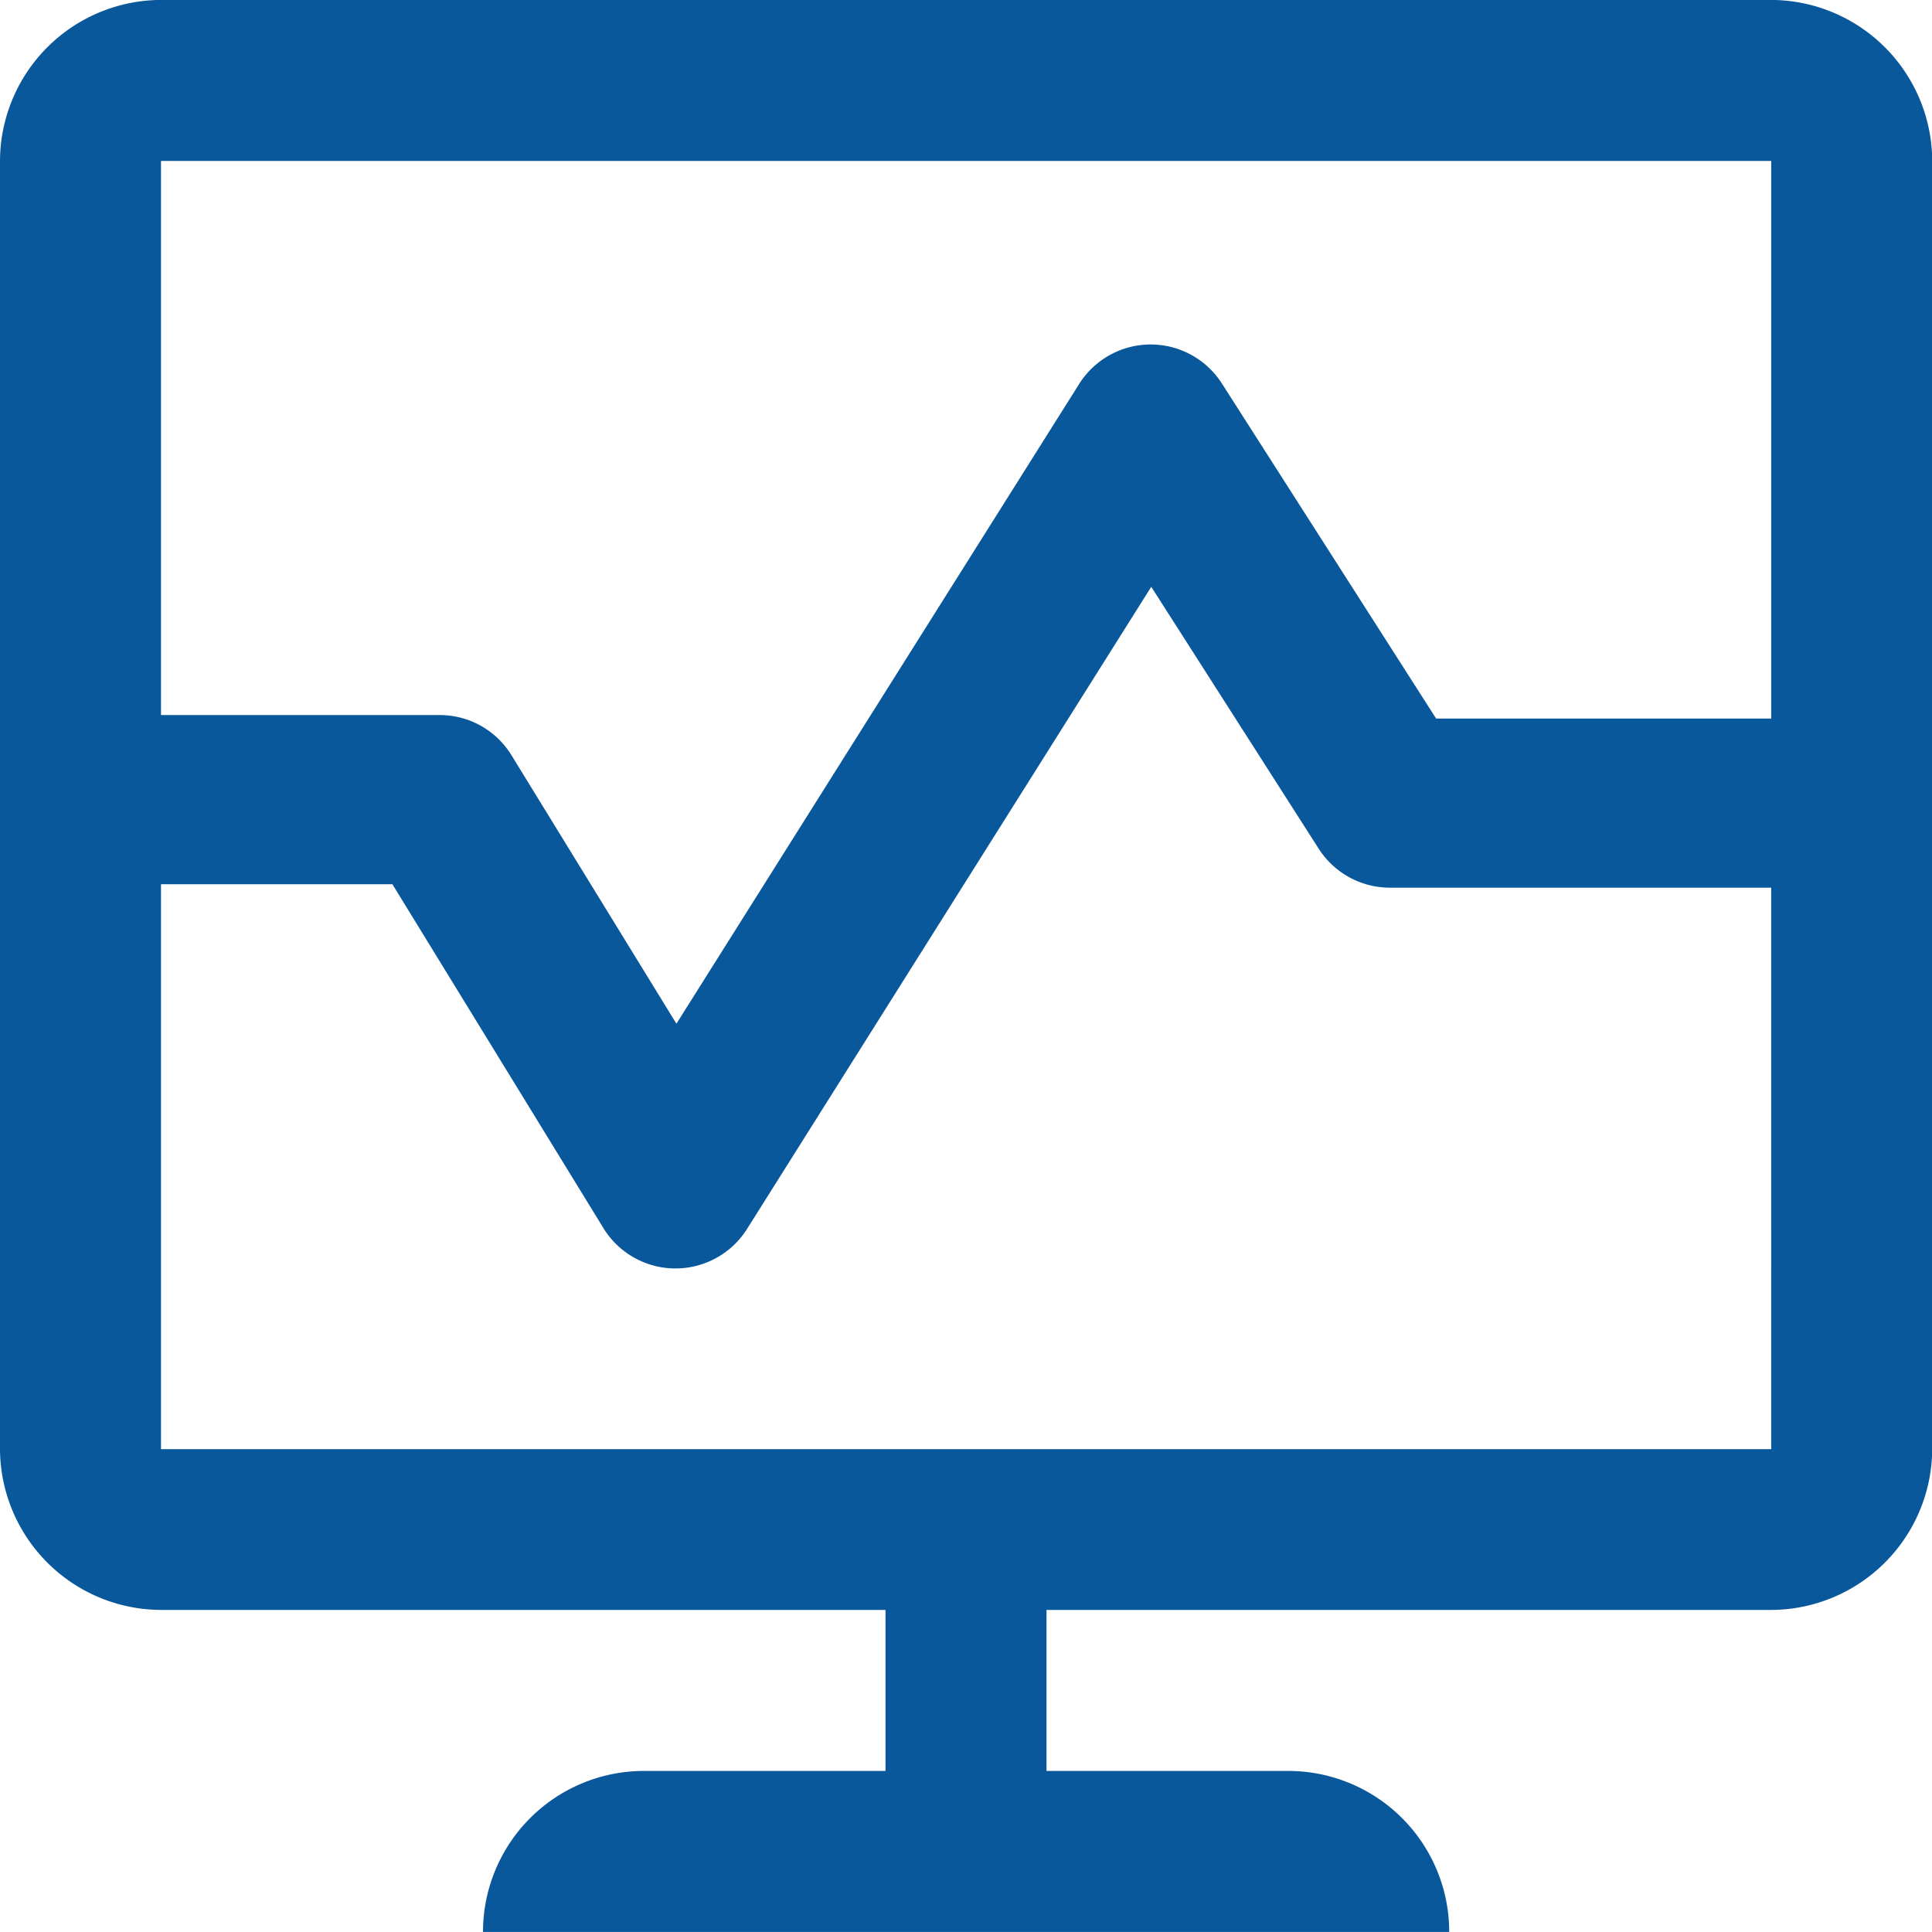
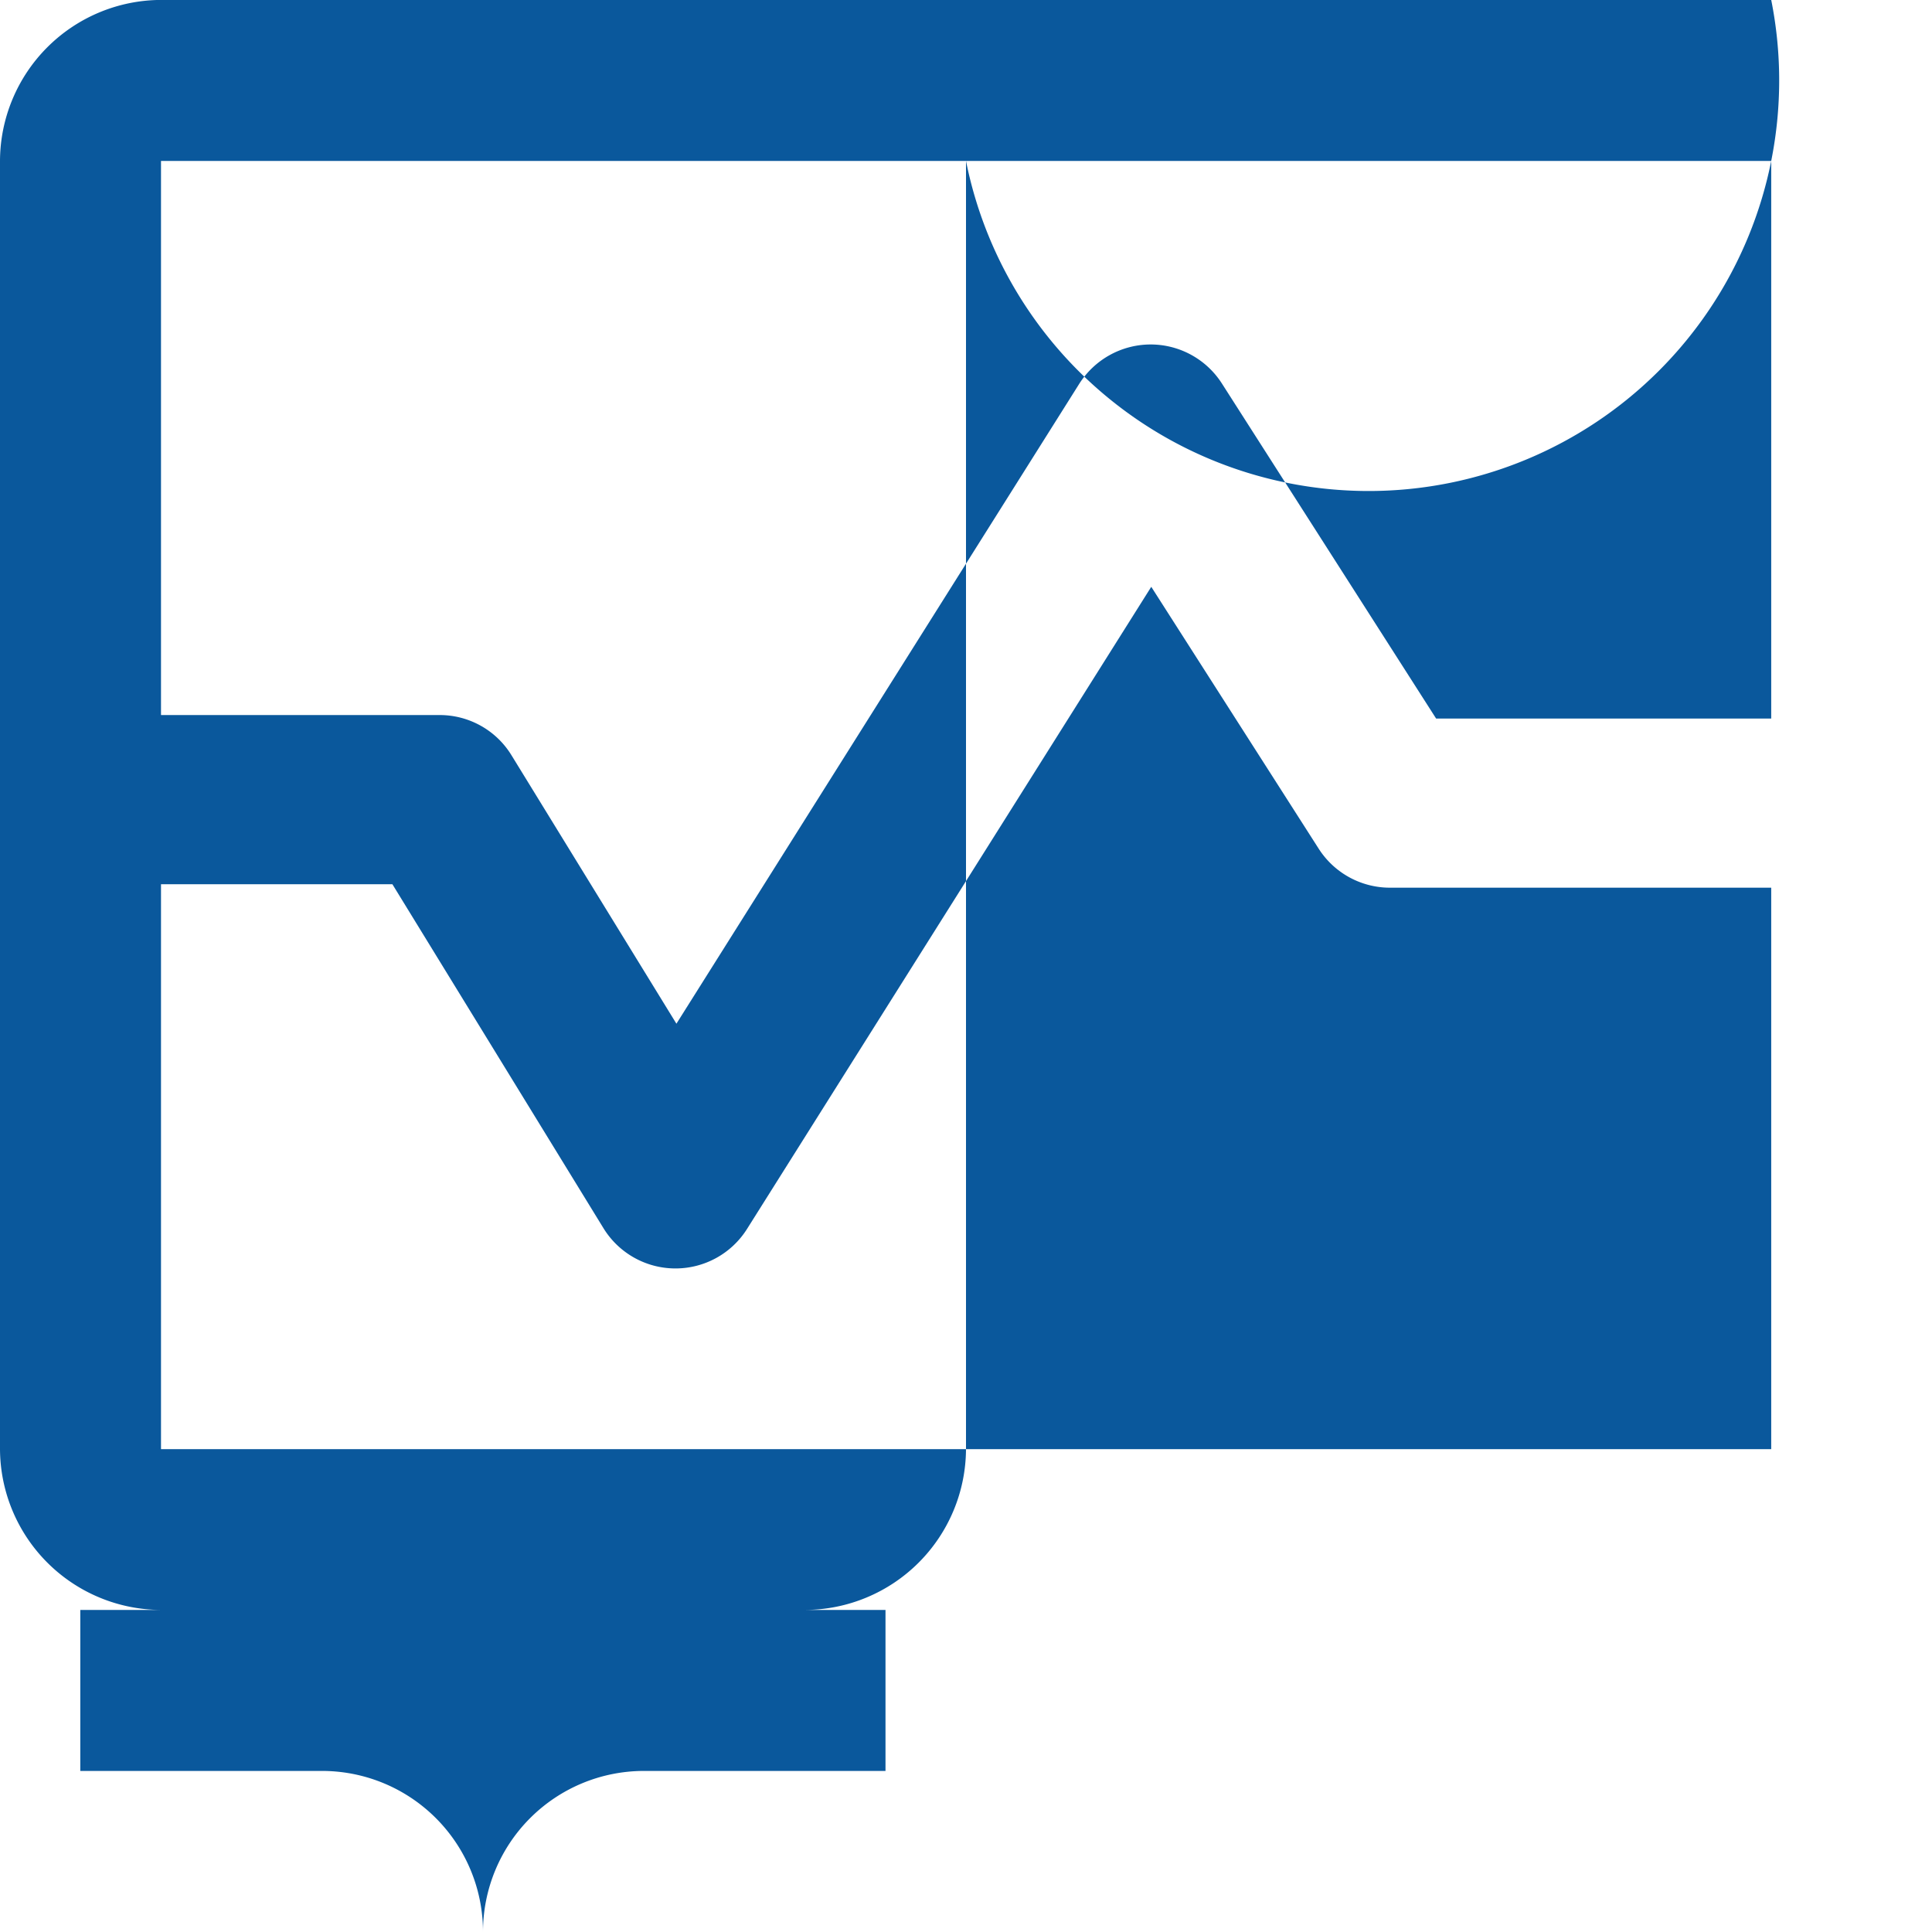
<svg xmlns="http://www.w3.org/2000/svg" width="90" height="90" viewBox="0 0 90 90">
  <defs>
    <style> .cls-1 { fill: #0a589c; fill-rule: evenodd; } </style>
  </defs>
-   <path id="diagnostics-icon" class="cls-1" d="M1291.6,880.091h-75.01a7.527,7.527,0,0,0-7.5,7.5v60a7.527,7.527,0,0,0,7.5,7.5h33.75v7.5h-11.25a7.5,7.5,0,0,0-7.5,7.5l45.01,0a7.5,7.5,0,0,0-7.51-7.5h-11.25v-7.5h33.76a7.527,7.527,0,0,0,7.5-7.5v-60A7.527,7.527,0,0,0,1291.6,880.091Zm0,7.5v25.976h-15.61l-9.98-15.609a3.941,3.941,0,0,0-3.32-1.817h-0.01a3.942,3.942,0,0,0-3.32,1.841l-18.76,29.8-7.68-12.5a3.918,3.918,0,0,0-3.35-1.878h-12.98V887.592h75.01Zm-75.01,60V921.286h10.78l9.83,16.019a3.935,3.935,0,0,0,3.34,1.878h0.02a3.936,3.936,0,0,0,3.33-1.841l18.83-29.912,7.8,12.2a3.94,3.94,0,0,0,3.32,1.816h17.76V947.6h-75.01Z" transform="translate(-1209.09 -880.094)" />
+   <path id="diagnostics-icon" class="cls-1" d="M1291.6,880.091h-75.01a7.527,7.527,0,0,0-7.5,7.5v60a7.527,7.527,0,0,0,7.5,7.5h33.75v7.5h-11.25a7.5,7.5,0,0,0-7.5,7.5a7.5,7.5,0,0,0-7.51-7.5h-11.25v-7.5h33.76a7.527,7.527,0,0,0,7.5-7.5v-60A7.527,7.527,0,0,0,1291.6,880.091Zm0,7.5v25.976h-15.61l-9.98-15.609a3.941,3.941,0,0,0-3.32-1.817h-0.01a3.942,3.942,0,0,0-3.32,1.841l-18.76,29.8-7.68-12.5a3.918,3.918,0,0,0-3.35-1.878h-12.98V887.592h75.01Zm-75.01,60V921.286h10.78l9.83,16.019a3.935,3.935,0,0,0,3.34,1.878h0.02a3.936,3.936,0,0,0,3.33-1.841l18.83-29.912,7.8,12.2a3.94,3.94,0,0,0,3.32,1.816h17.76V947.6h-75.01Z" transform="translate(-1209.09 -880.094)" />
</svg>